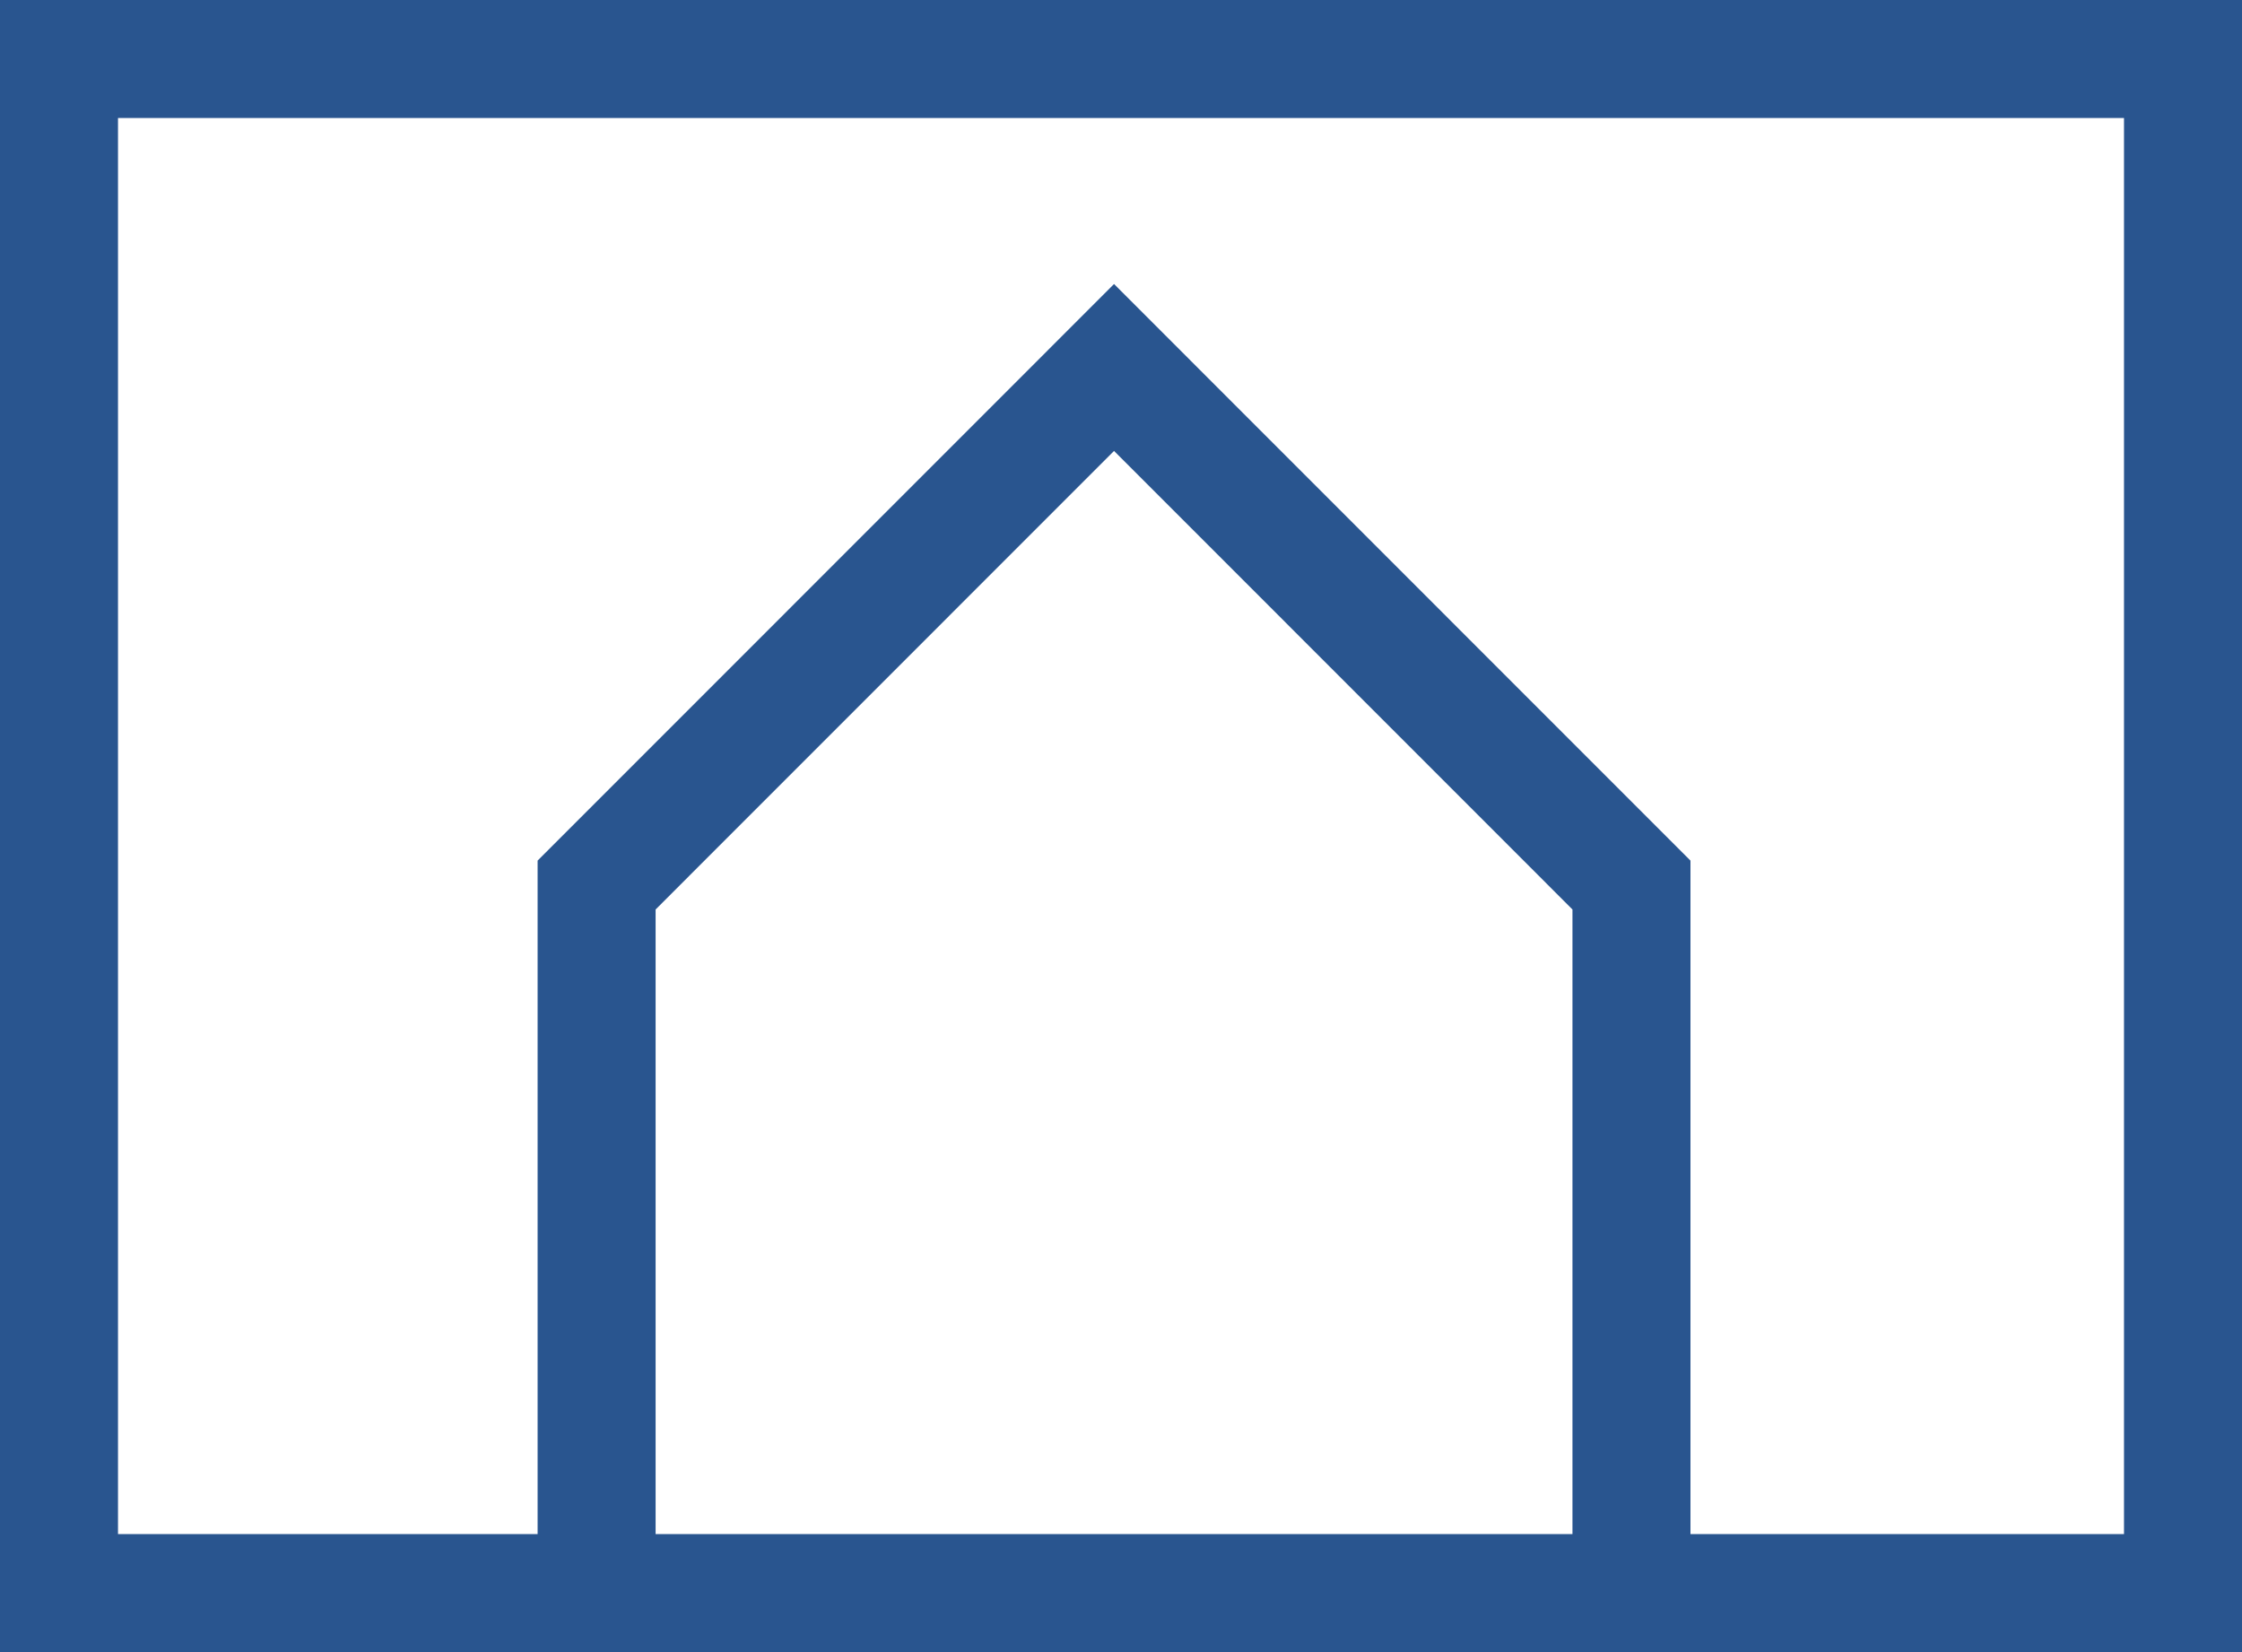
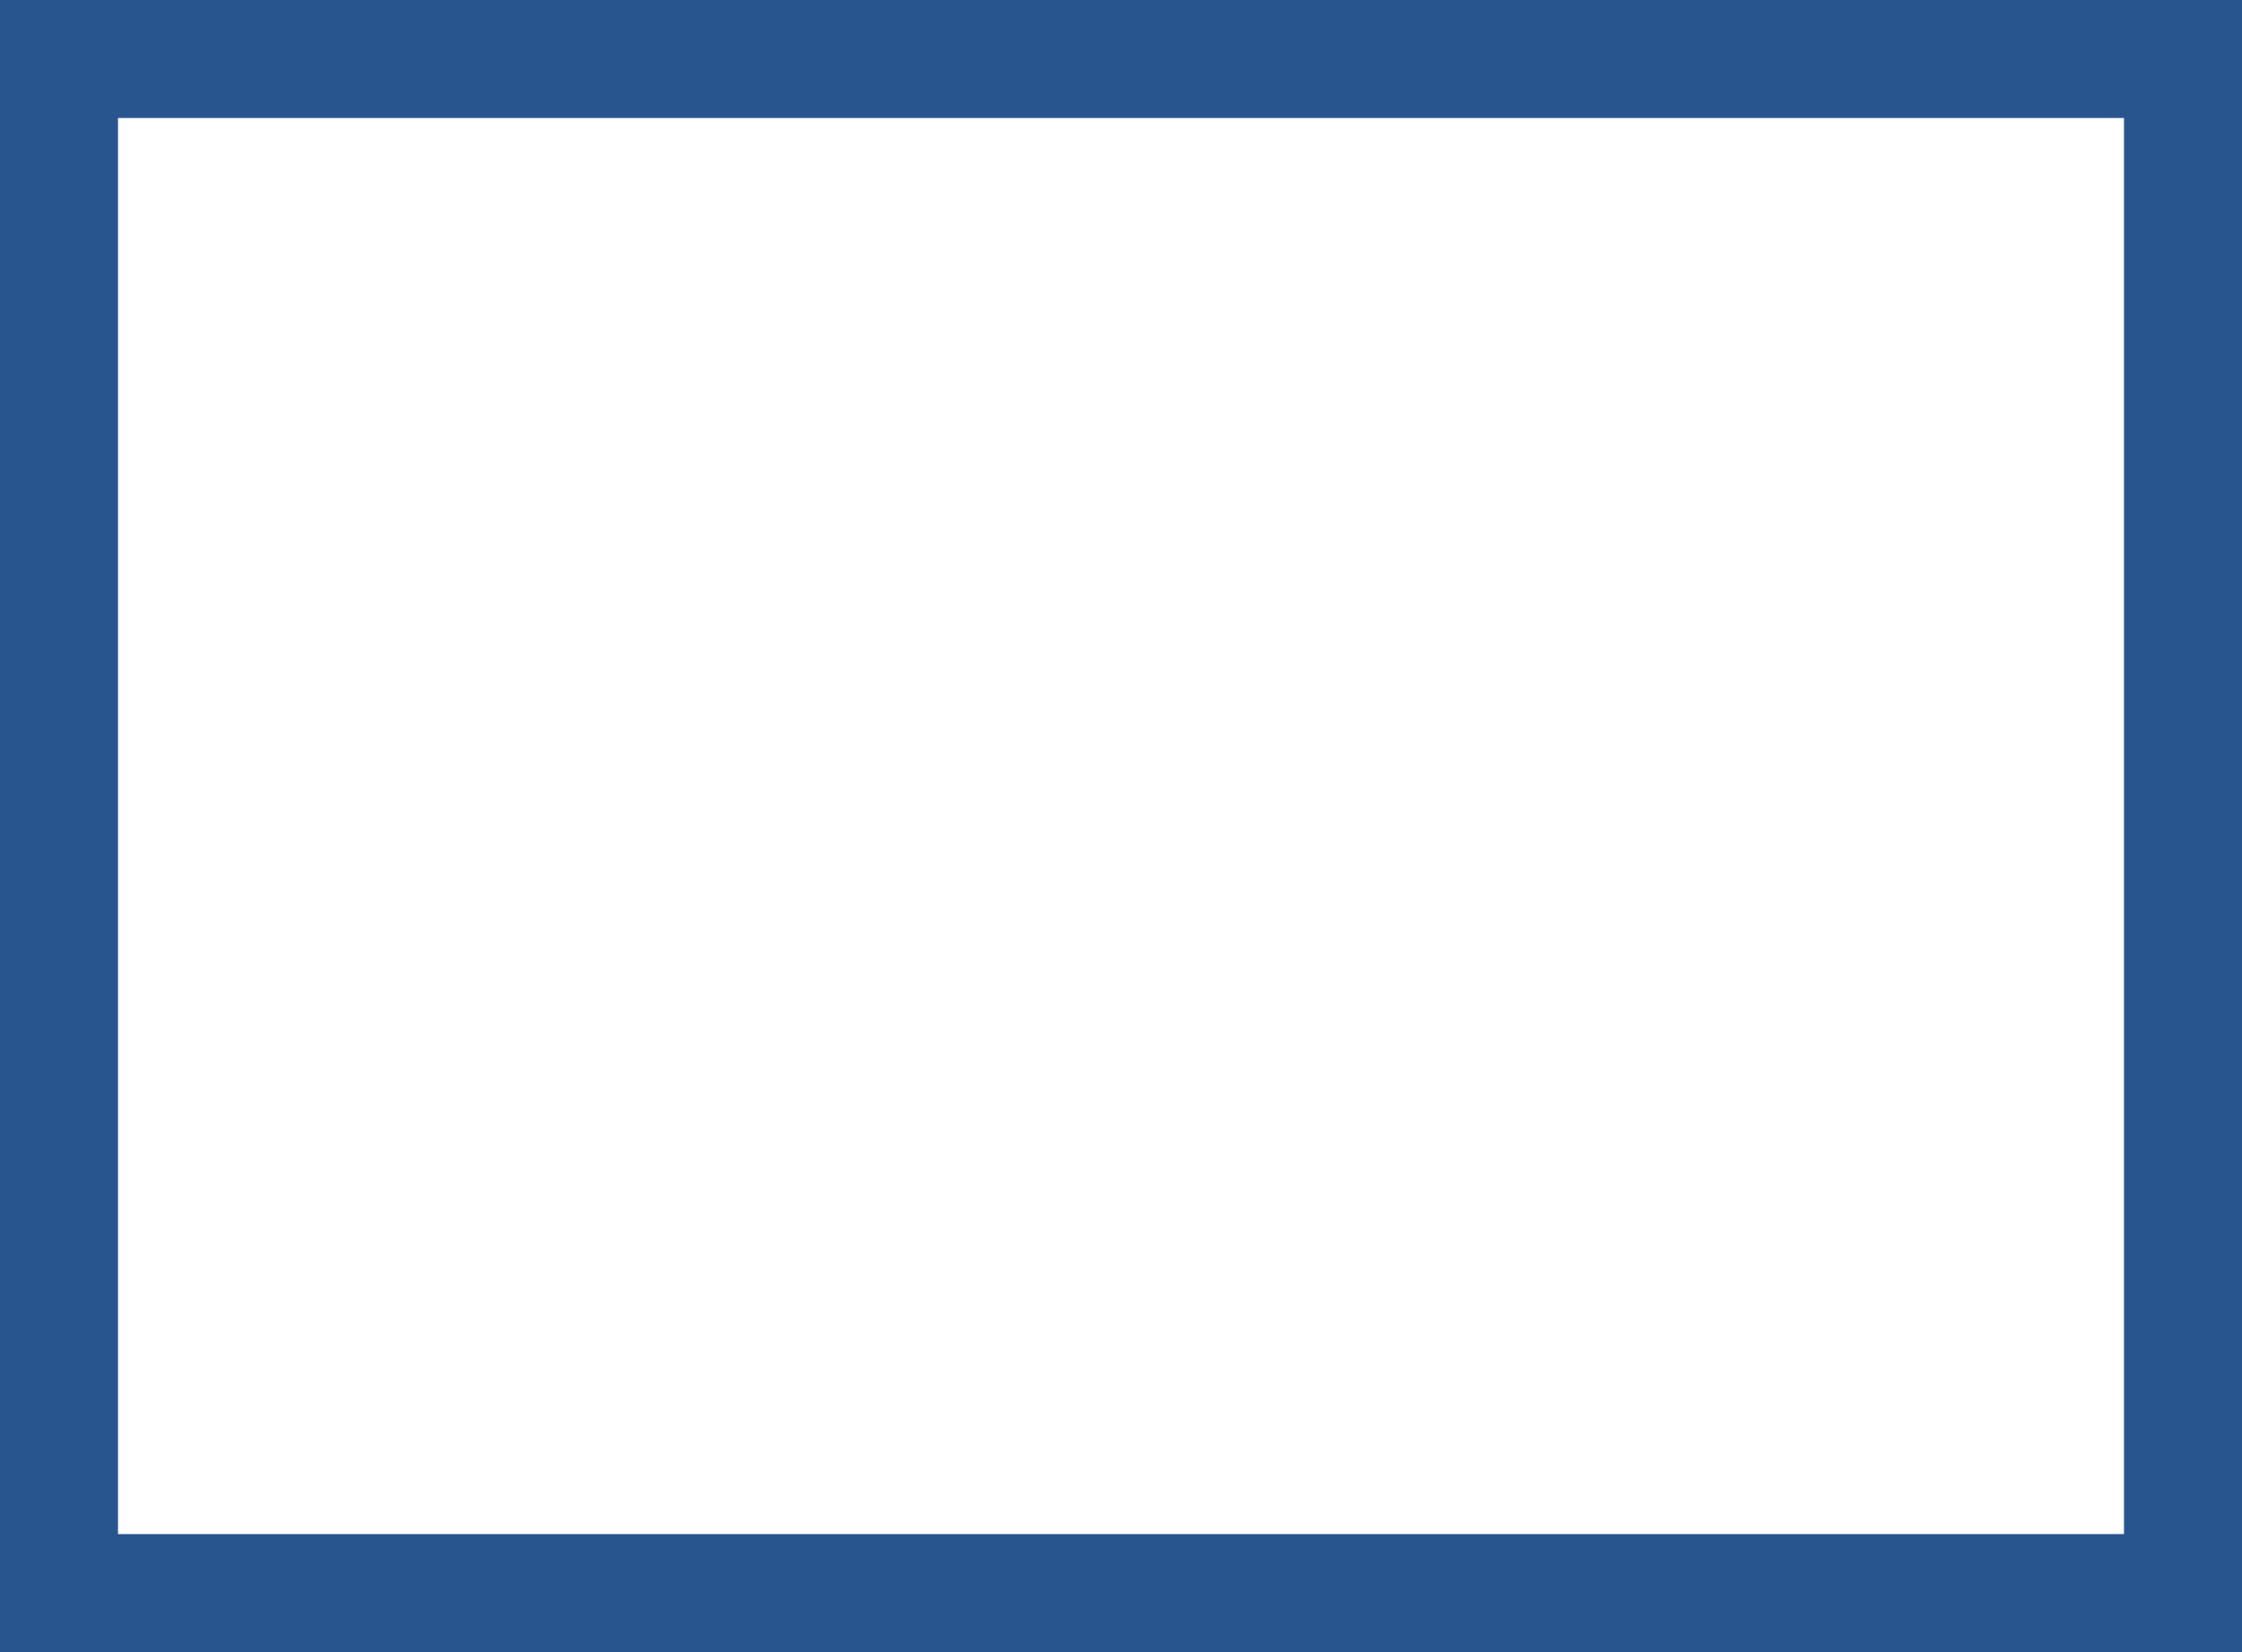
<svg xmlns="http://www.w3.org/2000/svg" width="19" height="14" viewBox="0 0 19 14">
  <g id="Group_1860" data-name="Group 1860" transform="translate(-120 -689)">
    <g id="Group_1859" data-name="Group 1859" transform="translate(120 689)">
      <g id="Rectangle_1185" data-name="Rectangle 1185" fill="#fff" stroke="#29558f" stroke-width="1">
        <rect width="19" height="14" stroke="none" />
        <rect x="0.5" y="0.5" width="18" height="13" fill="none" />
      </g>
-       <path id="Path_1388" data-name="Path 1388" d="M-7077.472-8902.687v-6.5l4.385-4.386,4.385,4.386v6.5" transform="translate(7082.528 8916.687)" fill="none" stroke="#29558f" stroke-width="1" />
    </g>
  </g>
</svg>